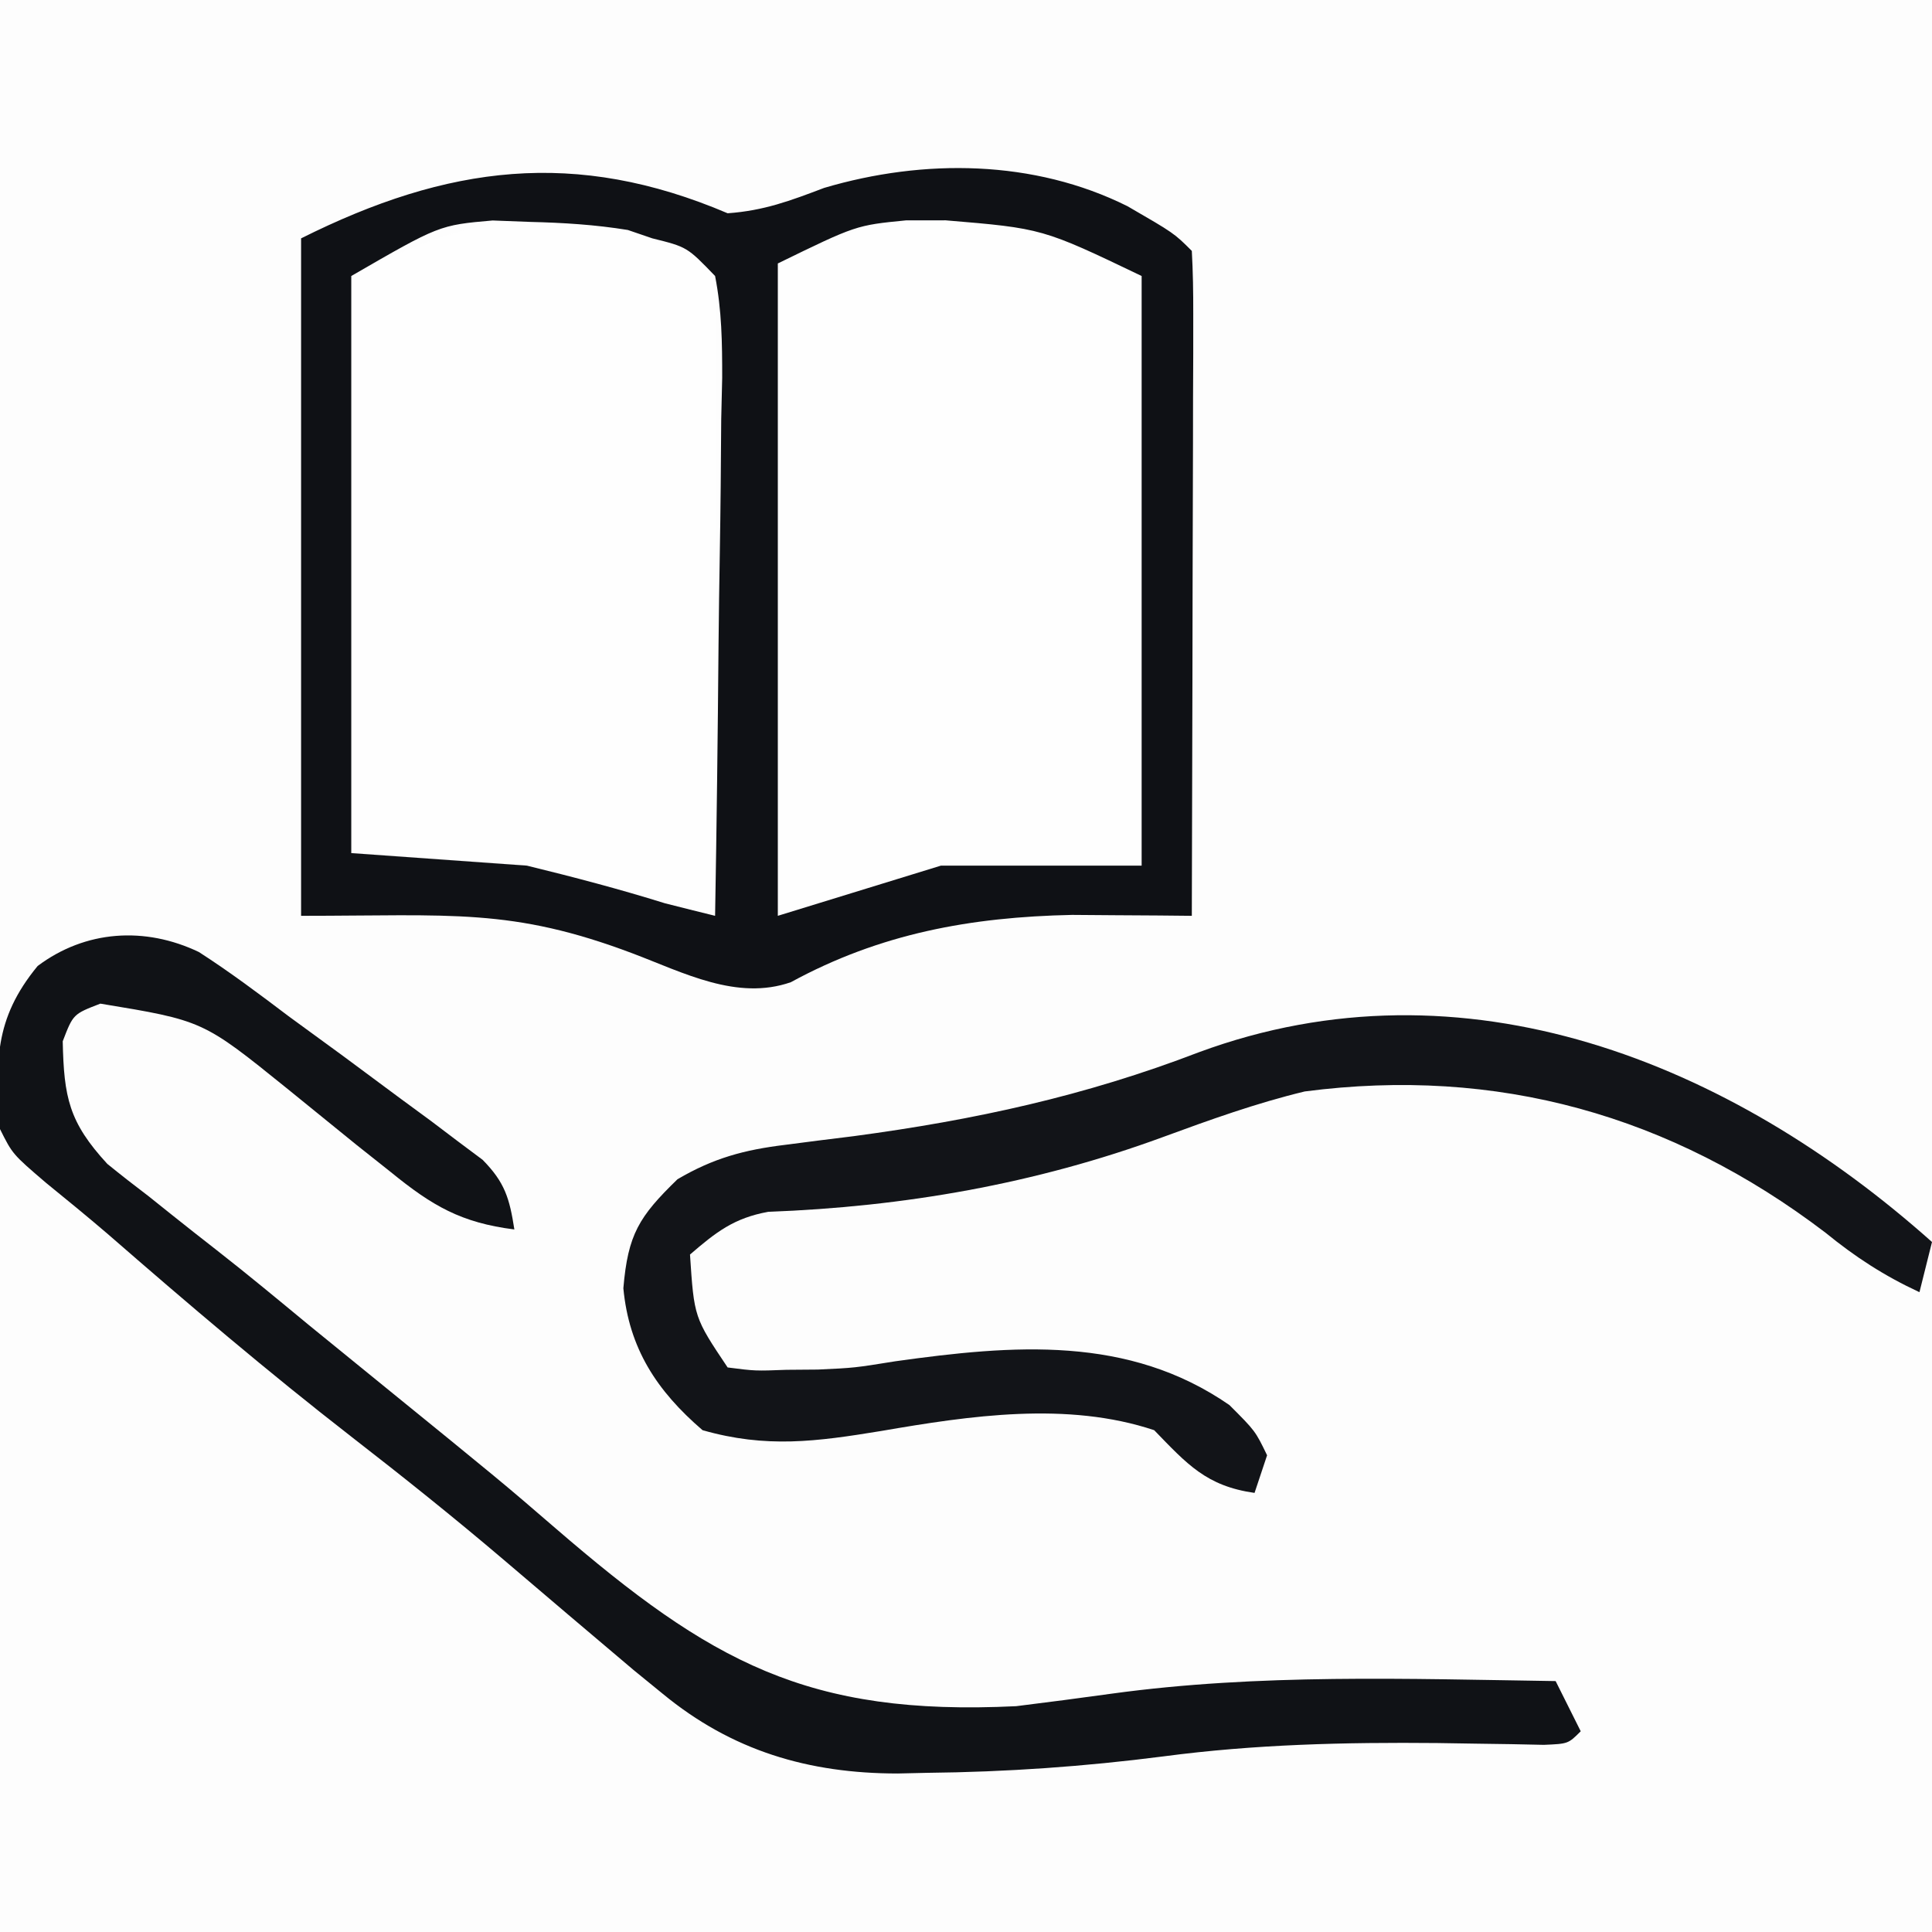
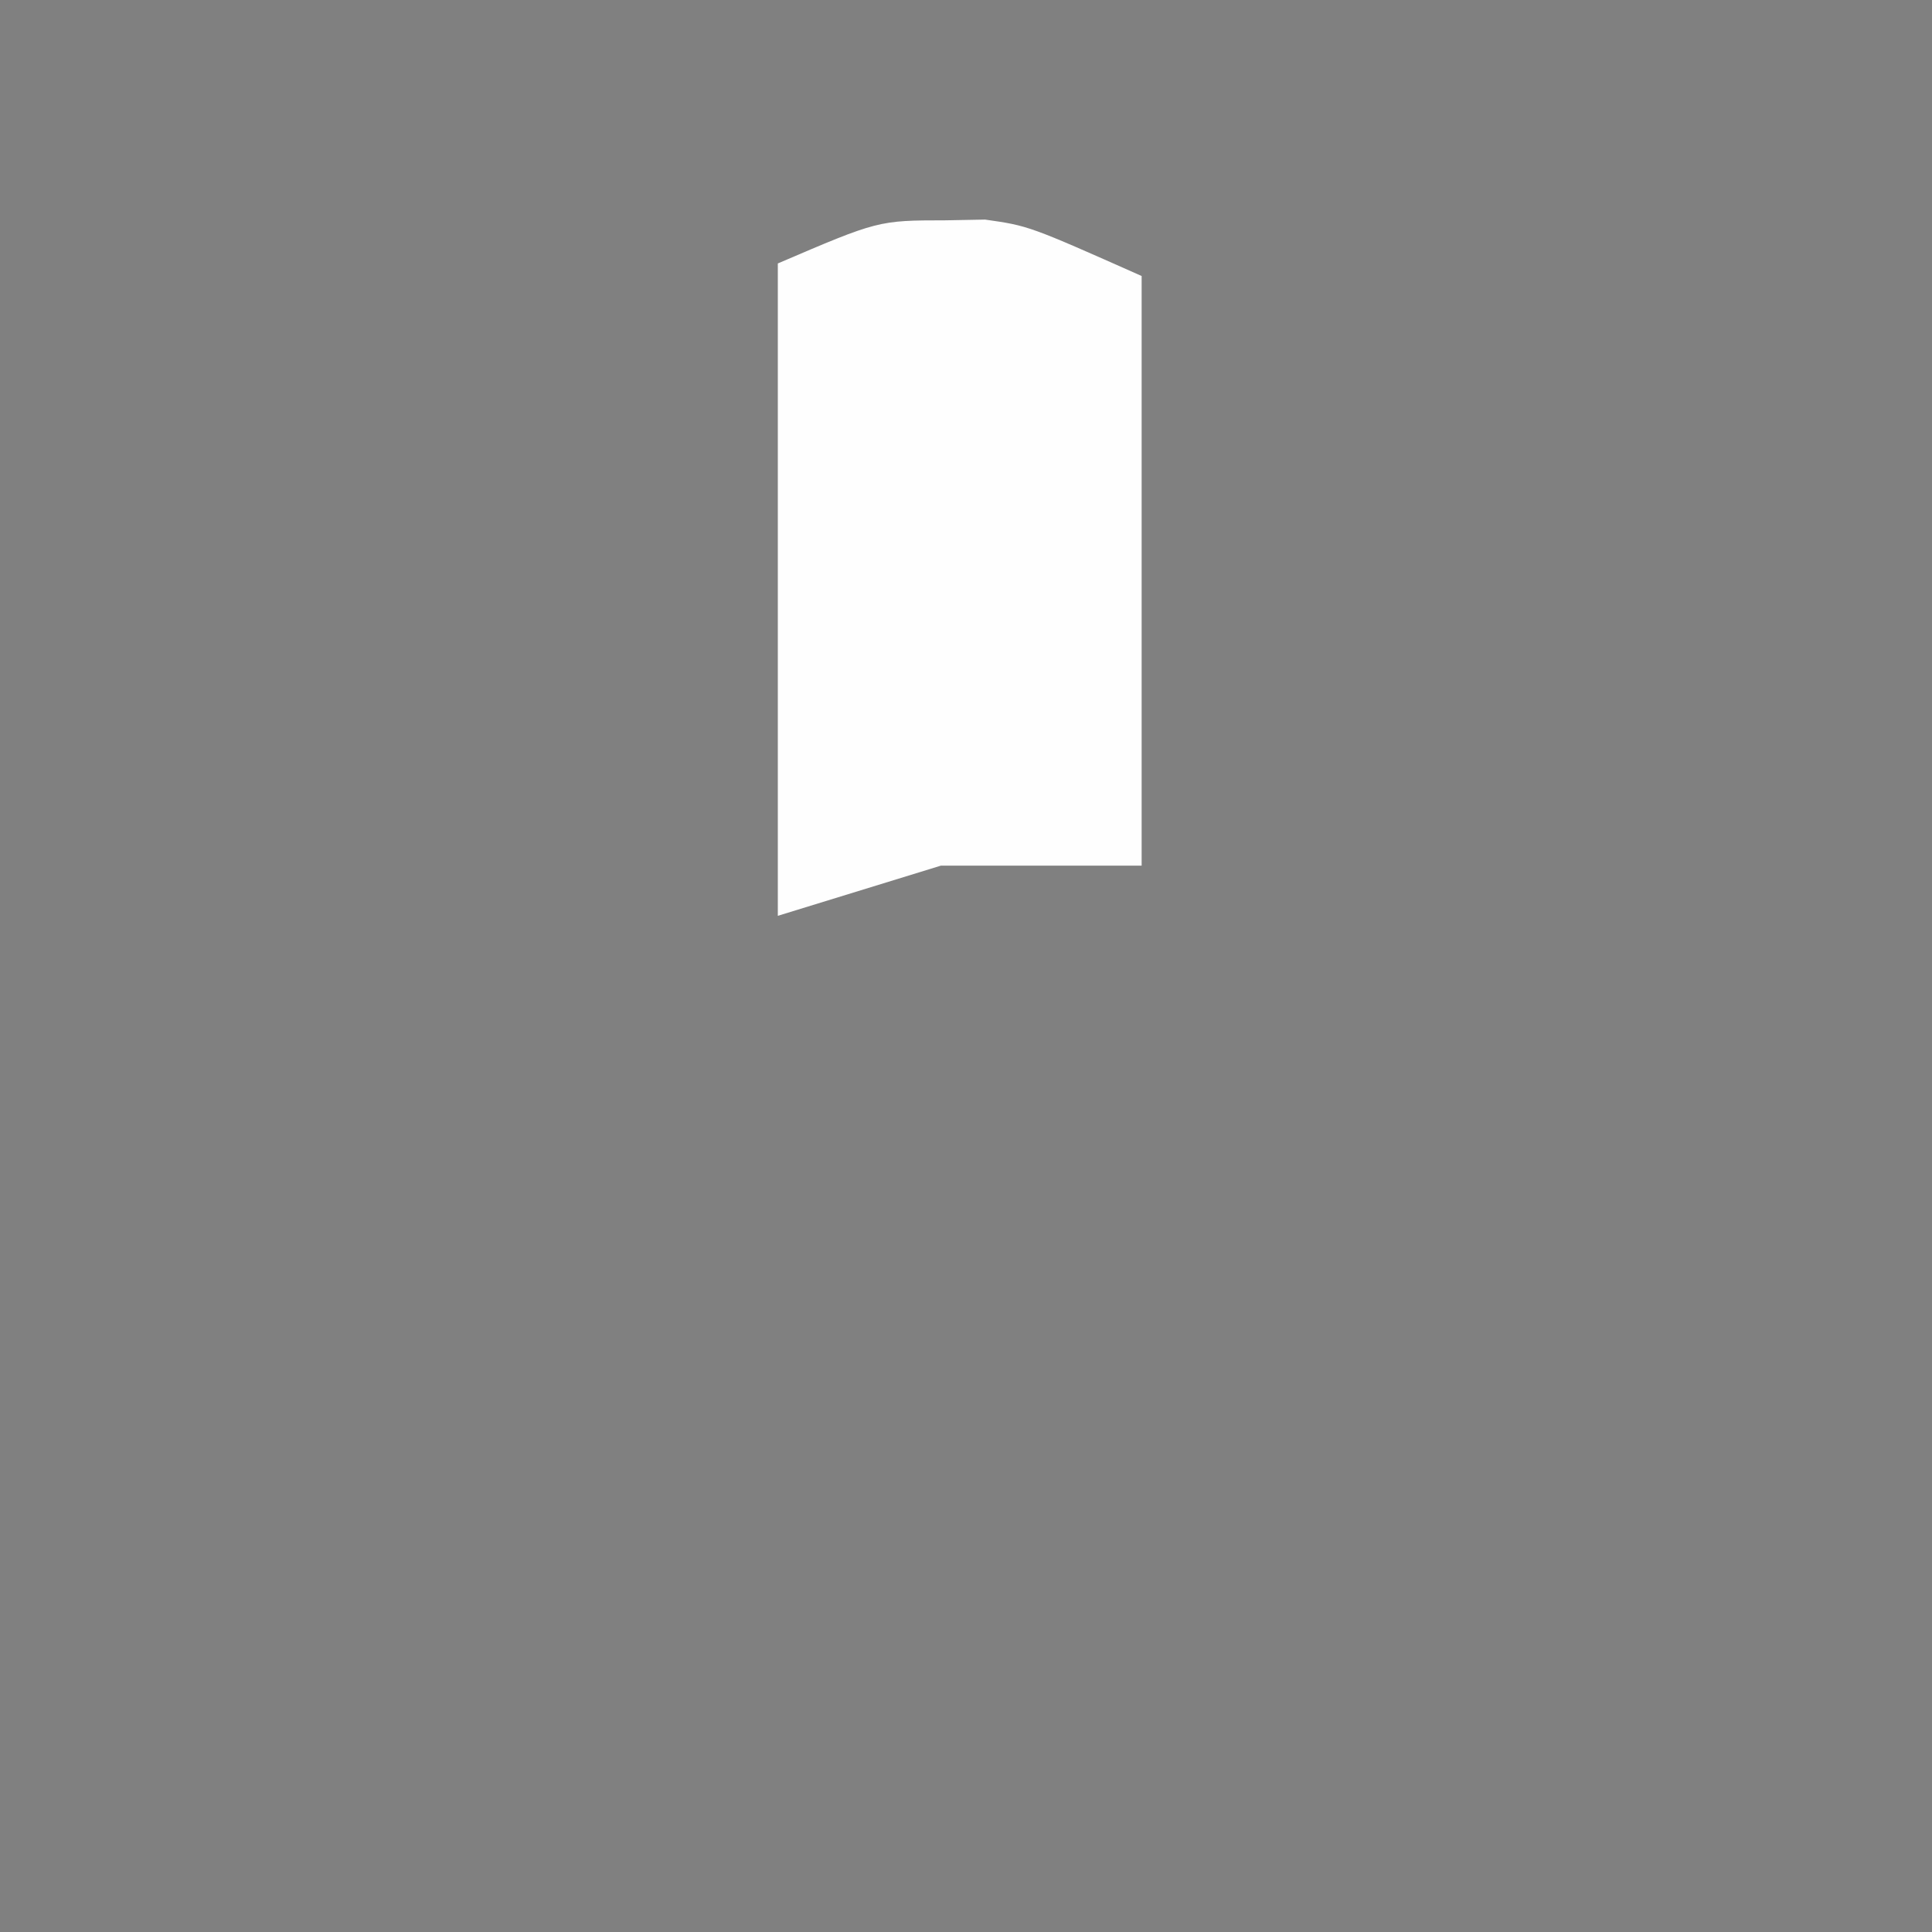
<svg xmlns="http://www.w3.org/2000/svg" version="1.1" width="154" height="154">
  <rect width="100%" height="100%" fill="#808080" stroke="none" />
-   <path d="M0 0 C50.82 0 101.64 0 154 0 C154 50.82 154 101.64 154 154 C103.18 154 52.36 154 0 154 C0 103.18 0 52.36 0 0 Z" fill="#FDFDFD" transform="translate(0,0)" />
  <path d="M0 0 C1.558 -0.029 1.558 -0.029 3.148 -0.059 C6.625 0.438 6.625 0.438 15.625 4.438 C15.625 19.948 15.625 35.458 15.625 51.438 C10.345 51.438 5.065 51.438 -0.375 51.438 C-6.81 53.417 -6.81 53.417 -13.375 55.438 C-13.375 38.278 -13.375 21.117 -13.375 3.438 C-5.37 0.007 -5.37 0.007 0 0 Z" fill="#FEFEFE" transform="translate(75.375,17.562)" />
-   <path d="M0 0 C4.922 1.785 4.922 1.785 6.488 3.352 C6.582 4.948 6.606 6.548 6.602 8.147 C6.602 9.168 6.602 10.189 6.602 11.241 C6.596 12.351 6.591 13.461 6.586 14.605 C6.585 15.736 6.583 16.867 6.582 18.031 C6.576 21.659 6.563 25.287 6.551 28.914 C6.546 31.367 6.541 33.819 6.537 36.271 C6.526 42.298 6.509 48.325 6.488 54.352 C5.824 54.147 5.161 53.942 4.477 53.73 C3.594 53.461 2.711 53.192 1.801 52.914 C0.931 52.647 0.061 52.38 -0.836 52.105 C-8.226 50.023 -14.509 49.923 -22.512 49.352 C-22.512 34.172 -22.512 18.992 -22.512 3.352 C-14.295 -0.757 -8.873 -2.291 0 0 Z" fill="#FEFEFE" transform="translate(50.512,18.648)" />
-   <path d="M0 0 C2.896 -0.207 4.985 -0.994 7.695 -2.023 C15.637 -4.37 24.416 -4.281 31.875 -0.562 C35.588 1.588 35.588 1.588 37 3 C37.093 4.657 37.117 6.319 37.114 7.979 C37.113 9.57 37.113 9.57 37.113 11.194 C37.108 12.348 37.103 13.502 37.098 14.691 C37.096 15.866 37.095 17.041 37.093 18.252 C37.088 22.022 37.075 25.792 37.062 29.562 C37.057 32.111 37.053 34.66 37.049 37.209 C37.038 43.473 37.021 49.736 37 56 C36.134 55.991 35.268 55.983 34.376 55.974 C32.651 55.963 32.651 55.963 30.891 55.953 C29.757 55.944 28.623 55.936 27.454 55.927 C19.373 56.098 12.16 57.408 5.035 61.293 C0.741 62.785 -3.504 60.535 -7.562 59 C-17.234 55.351 -21.999 56 -34 56 C-34 38.18 -34 20.36 -34 2 C-22.316 -3.842 -12.123 -5.164 0 0 Z M-30 5 C-30 20.18 -30 35.36 -30 51 C-23.07 51.495 -23.07 51.495 -16 52 C-12.247 52.919 -8.666 53.857 -5 55 C-3.668 55.339 -2.335 55.673 -1 56 C-0.873 48.792 -0.786 41.584 -0.725 34.375 C-0.7 31.922 -0.666 29.469 -0.623 27.016 C-0.562 23.493 -0.534 19.972 -0.512 16.449 C-0.486 15.349 -0.46 14.249 -0.434 13.116 C-0.432 10.32 -0.463 7.743 -1 5 C-3.23 2.687 -3.23 2.687 -6 2 C-6.645 1.78 -7.289 1.559 -7.953 1.332 C-10.568 0.908 -13.101 0.753 -15.75 0.688 C-16.735 0.65 -17.72 0.613 -18.734 0.574 C-22.987 0.947 -22.987 0.947 -30 5 Z M4 4 C4 21.16 4 38.32 4 56 C8.29 54.68 12.58 53.36 17 52 C22.28 52 27.56 52 33 52 C33 36.49 33 20.98 33 5 C25.089 1.206 25.089 1.206 17.375 0.562 C15.809 0.564 15.809 0.564 14.211 0.566 C10.238 0.957 10.238 0.957 4 4 Z" fill="#0F1115" transform="translate(58,17)" />
-   <path d="M0 0 C2.476 1.595 4.796 3.334 7.145 5.113 C8.584 6.165 10.024 7.215 11.465 8.266 C13.026 9.421 14.586 10.579 16.145 11.738 C16.911 12.301 17.678 12.863 18.468 13.442 C19.546 14.258 19.546 14.258 20.645 15.09 C21.619 15.818 21.619 15.818 22.613 16.561 C24.395 18.367 24.76 19.638 25.145 22.113 C20.902 21.578 18.604 20.234 15.309 17.551 C14.409 16.837 13.509 16.122 12.582 15.387 C10.712 13.875 8.845 12.359 6.98 10.84 C0.316 5.461 0.316 5.461 -7.855 4.113 C-10.022 4.947 -10.022 4.947 -10.855 7.113 C-10.76 11.58 -10.366 13.559 -7.301 16.887 C-6.209 17.773 -5.101 18.639 -3.98 19.488 C-3.395 19.957 -2.809 20.425 -2.206 20.908 C-1.006 21.866 0.2 22.817 1.412 23.76 C3.903 25.706 6.333 27.724 8.77 29.738 C10.56 31.198 12.352 32.656 14.145 34.113 C24.198 42.285 24.198 42.285 28.445 45.949 C40.76 56.567 48.487 60.924 65.145 60.113 C67.691 59.799 70.229 59.466 72.77 59.113 C84.495 57.508 96.338 57.936 108.145 58.113 C109.135 60.093 109.135 60.093 110.145 62.113 C109.145 63.113 109.145 63.113 107.205 63.195 C106.362 63.177 105.518 63.159 104.648 63.141 C103.706 63.127 102.764 63.114 101.794 63.1 C100.775 63.083 99.757 63.067 98.707 63.051 C91.351 62.983 84.189 63.148 76.895 64.113 C70.592 64.925 64.377 65.361 58.02 65.426 C57.25 65.443 56.48 65.461 55.687 65.479 C48.596 65.472 42.49 63.676 36.957 59.113 C36.204 58.5 35.451 57.886 34.676 57.254 C31.209 54.322 27.744 51.39 24.292 48.441 C20.341 45.081 16.305 41.854 12.207 38.676 C5.523 33.487 -0.897 28.021 -7.277 22.466 C-8.896 21.078 -10.545 19.733 -12.199 18.387 C-14.855 16.113 -14.855 16.113 -15.855 14.113 C-16.203 8.82 -16.369 5.38 -12.855 1.113 C-9.05 -1.741 -4.306 -2.058 0 0 Z" fill="#101216" transform="translate(15.855,75.887)" />
-   <path d="M0 0 C-0.33 1.32 -0.66 2.64 -1 4 C-3.819 2.689 -6.096 1.211 -8.5 -0.75 C-20.814 -10.123 -34.678 -14.001 -50 -12 C-53.876 -11.066 -57.584 -9.731 -61.322 -8.357 C-71.472 -4.63 -81.947 -2.809 -92.766 -2.406 C-95.492 -1.911 -96.924 -0.79 -99 1 C-98.67 6.015 -98.67 6.015 -96 10 C-93.799 10.282 -93.799 10.282 -91.312 10.188 C-90.484 10.181 -89.655 10.175 -88.801 10.168 C-85.897 10.034 -85.897 10.034 -82.633 9.508 C-73.213 8.191 -64.057 7.422 -56 13 C-53.938 15.062 -53.938 15.062 -53 17 C-53.33 17.99 -53.66 18.98 -54 20 C-57.839 19.452 -59.362 17.723 -62 15 C-68.933 12.689 -76.674 13.842 -83.75 15.062 C-88.935 15.912 -92.915 16.453 -98 15 C-101.652 11.861 -103.86 8.485 -104.312 3.688 C-103.948 -0.619 -103.06 -2.025 -100 -5 C-97.137 -6.684 -94.686 -7.346 -91.402 -7.746 C-90.524 -7.859 -89.645 -7.973 -88.74 -8.09 C-87.353 -8.262 -87.353 -8.262 -85.938 -8.438 C-76.307 -9.728 -67.522 -11.635 -58.438 -15.125 C-37.29 -22.932 -16.079 -14.341 0 0 Z" fill="#121418" transform="translate(154,99)" />
</svg>